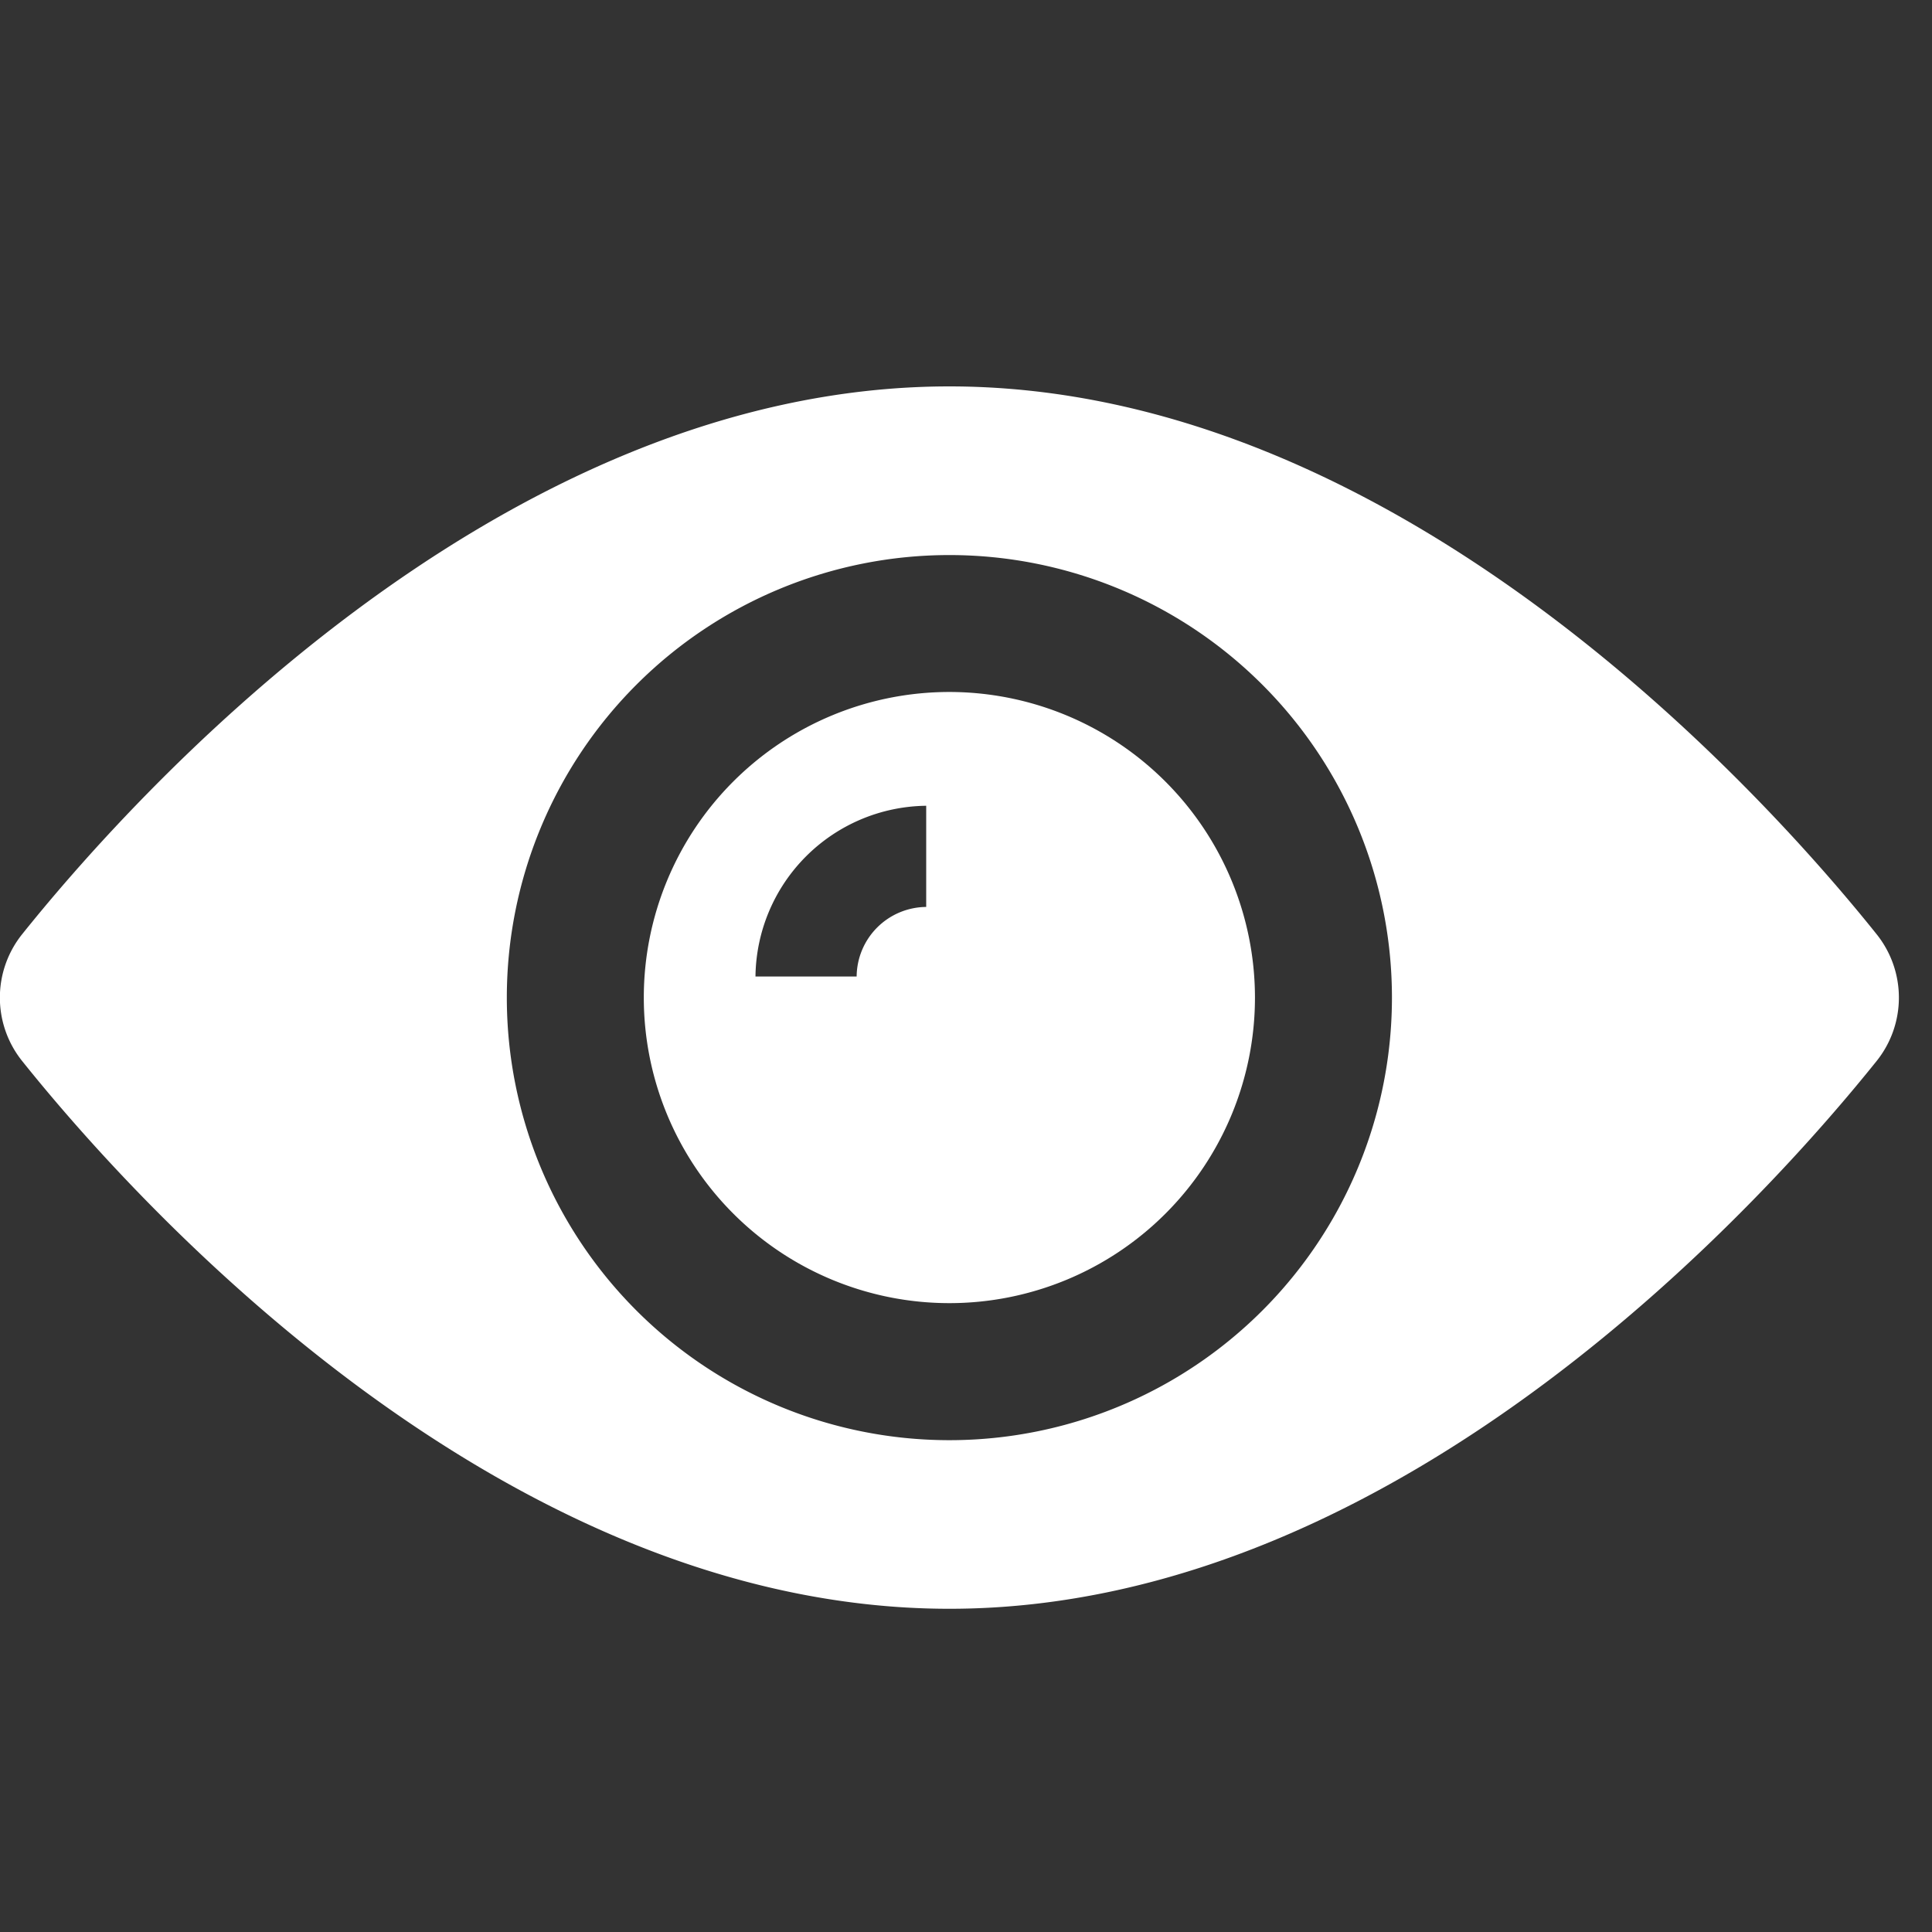
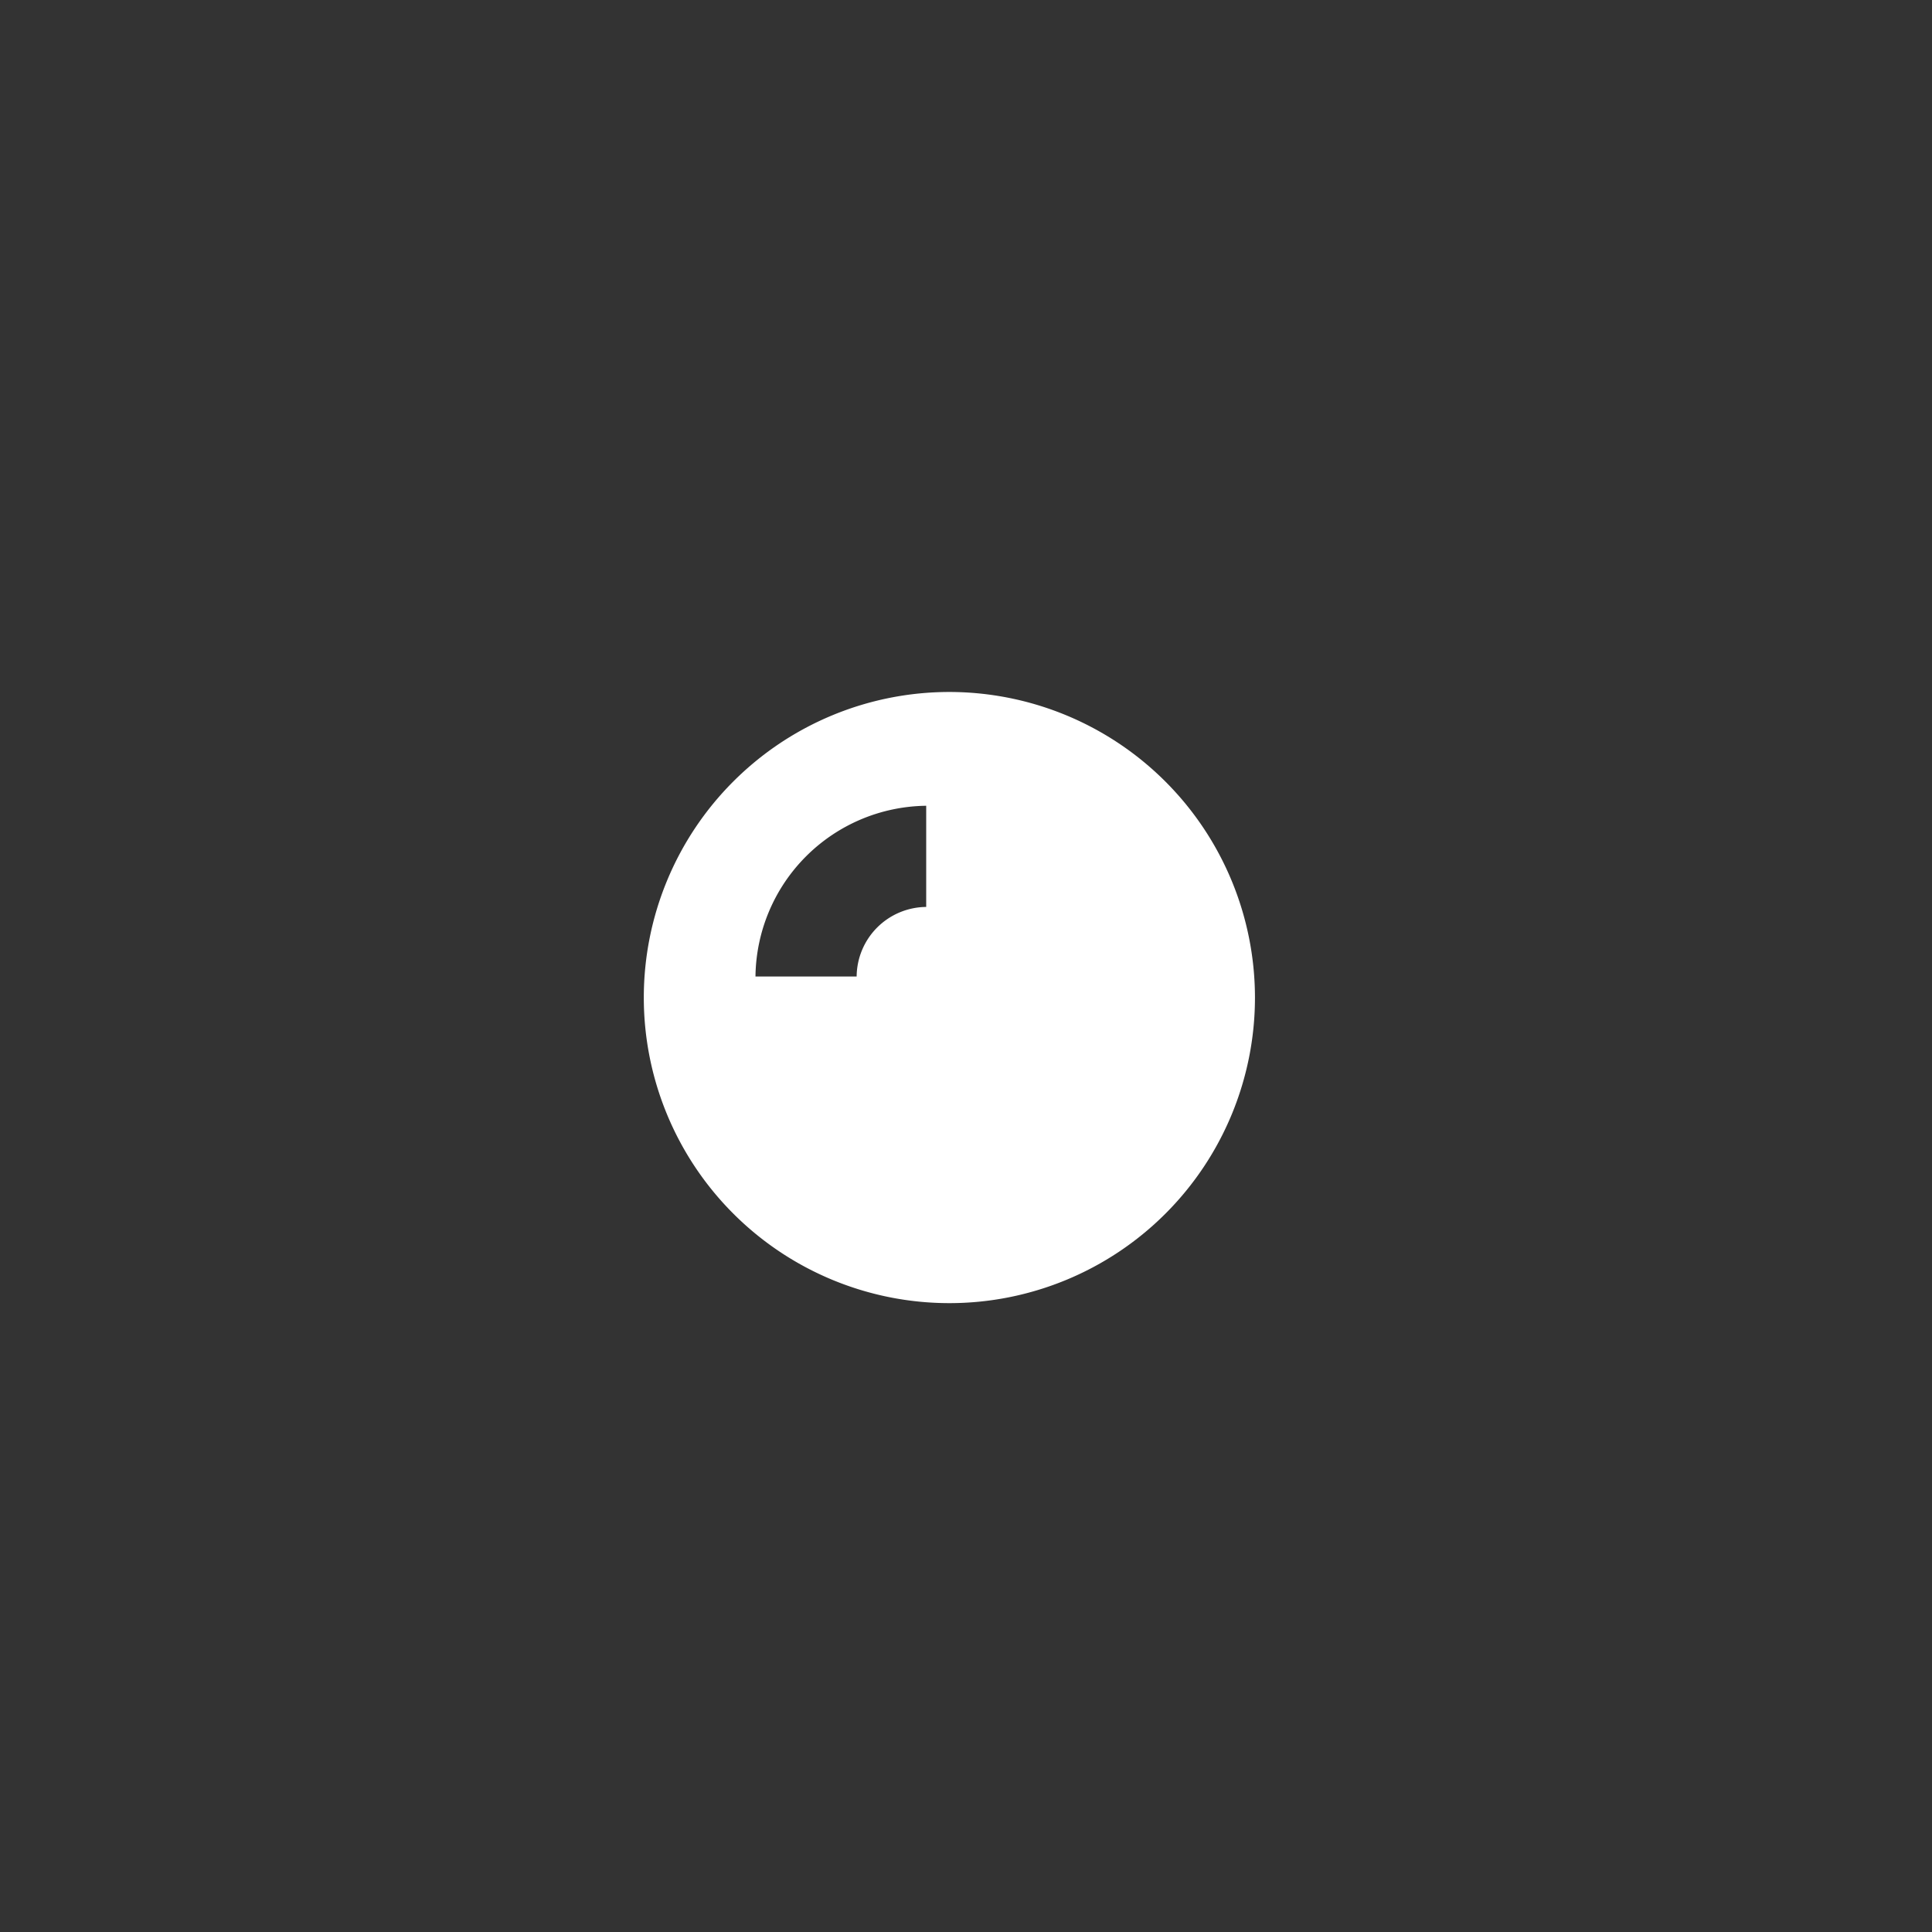
<svg xmlns="http://www.w3.org/2000/svg" width="30" height="30" viewBox="0 0 30 30">
  <rect x="0" y="0" width="30" height="30" fill="#333333" stroke="none" />
  <defs>
    <clipPath id="clip-path">
      <rect id="Rectangle_4852" data-name="Rectangle 4852" width="30" height="30" transform="translate(-3674 -123)" fill="#fff" stroke="#707070" stroke-width="1" />
    </clipPath>
  </defs>
  <g id="Mask_Group_13" data-name="Mask Group 13" transform="translate(3674 123)" clip-path="url(#clip-path)">
    <g id="view" transform="translate(-3674 -117)">
      <g id="Group_4091" data-name="Group 4091" transform="translate(9.997 4.745)">
        <g id="Group_4090" data-name="Group 4090" transform="translate(0 0)">
          <path id="Path_4124" data-name="Path 4124" d="M161.161,156.416a4.745,4.745,0,1,0,4.745,4.745A4.749,4.749,0,0,0,161.161,156.416Zm-.36,3.338a1.089,1.089,0,0,0-1.08,1.08H158.15a2.682,2.682,0,0,1,2.651-2.651Z" transform="translate(-156.416 -156.416)" fill="#fff" />
        </g>
      </g>
      <g id="Group_4093" data-name="Group 4093" transform="translate(0 0)">
        <g id="Group_4092" data-name="Group 4092" transform="translate(0)">
-           <path id="Path_4125" data-name="Path 4125" d="M29.142,90.685c-1.6-2-7.33-8.509-14.4-8.509s-12.8,6.512-14.4,8.509a1.574,1.574,0,0,0,0,1.964c1.6,2,7.33,8.508,14.4,8.508s12.8-6.512,14.4-8.508A1.574,1.574,0,0,0,29.142,90.685Zm-14.4,7.854a6.872,6.872,0,1,1,6.872-6.872A6.871,6.871,0,0,1,14.743,98.539Z" transform="translate(0 -82.176)" fill="#fff" />
-         </g>
+           </g>
      </g>
    </g>
  </g>
</svg>